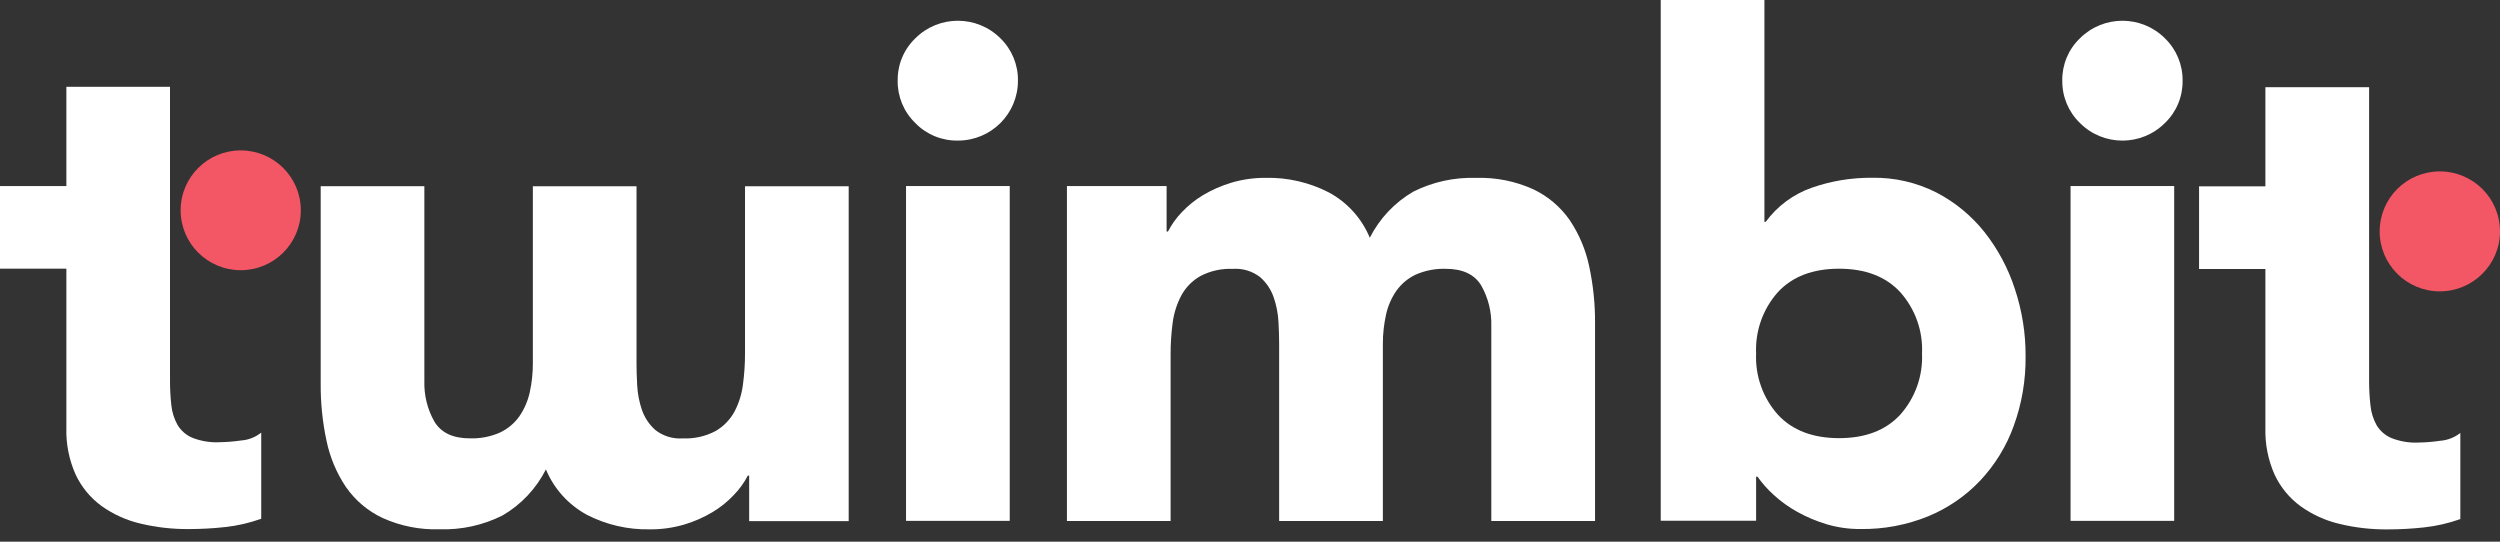
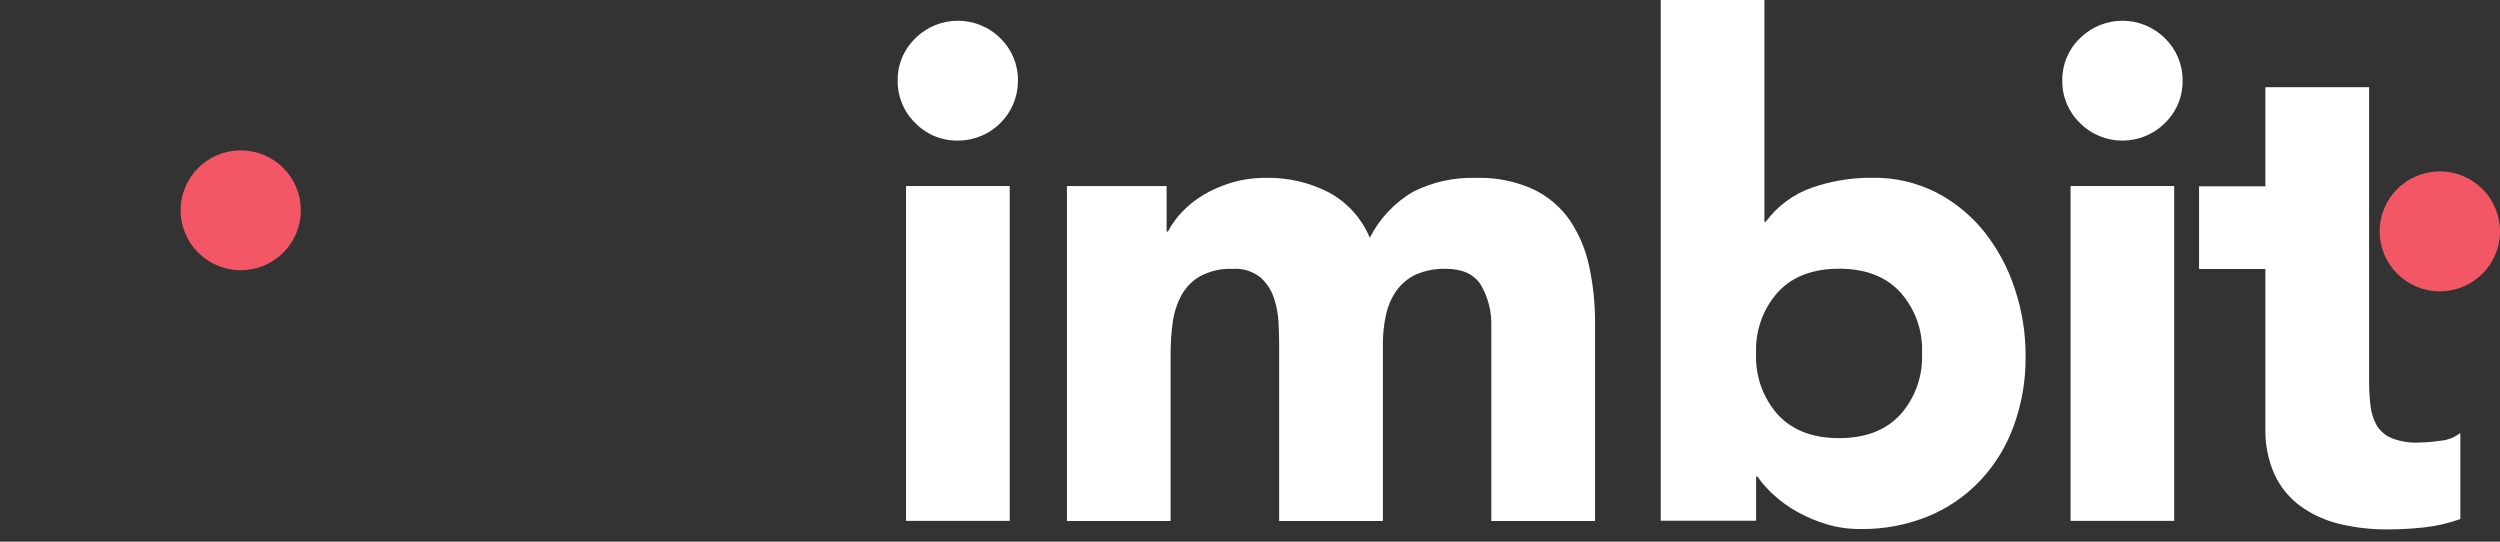
<svg xmlns="http://www.w3.org/2000/svg" width="120" height="26" viewBox="0 0 120 26" fill="none">
  <rect x="0" y="0" width="120" height="26" fill="#333333" stroke="none" />
  <g clip-path="url(#clip0_2273_2855)">
    <path d="M43.09 3.873C43.077 3.106 43.382 2.37 43.936 1.839C45.063 0.715 46.893 0.715 48.02 1.839C48.569 2.372 48.873 3.109 48.861 3.873C48.866 5.458 47.578 6.746 45.987 6.748C45.983 6.748 45.978 6.748 45.974 6.748C45.205 6.76 44.466 6.455 43.933 5.904C43.382 5.37 43.077 4.634 43.088 3.87" fill="white" />
    <path d="M48.467 8.93H43.49V25.001H48.467V8.93Z" fill="white" />
    <path d="M51.218 8.931H55.997V11.114H56.062C56.238 10.775 56.46 10.464 56.724 10.189C57.027 9.868 57.372 9.589 57.752 9.363C58.178 9.109 58.637 8.908 59.114 8.767C59.651 8.608 60.209 8.532 60.772 8.536C61.814 8.516 62.847 8.756 63.775 9.231C64.667 9.709 65.364 10.48 65.75 11.412C66.218 10.489 66.943 9.72 67.839 9.199C68.775 8.73 69.812 8.504 70.859 8.539C71.801 8.509 72.737 8.696 73.593 9.083C74.3 9.418 74.906 9.93 75.351 10.572C75.8 11.244 76.117 11.996 76.282 12.788C76.474 13.683 76.569 14.6 76.562 15.516V25.007H71.583V15.648C71.602 14.971 71.435 14.302 71.104 13.713C70.784 13.173 70.213 12.903 69.397 12.903C68.9 12.887 68.406 12.984 67.953 13.182C67.582 13.358 67.262 13.626 67.024 13.96C66.783 14.311 66.614 14.704 66.526 15.119C66.427 15.576 66.376 16.04 66.378 16.508V25.007H61.399V16.508C61.399 16.22 61.39 15.869 61.367 15.451C61.346 15.045 61.267 14.643 61.133 14.26C61.003 13.891 60.783 13.561 60.487 13.303C60.114 13.014 59.646 12.871 59.176 12.906C58.634 12.883 58.097 13 57.618 13.252C57.233 13.469 56.916 13.79 56.706 14.177C56.49 14.584 56.349 15.027 56.289 15.484C56.222 15.987 56.187 16.497 56.189 17.005V25.007H51.213V8.931H51.218Z" fill="white" />
-     <path d="M40.737 25.013H35.96V22.83H35.895C35.719 23.169 35.495 23.481 35.228 23.755C34.925 24.076 34.58 24.355 34.203 24.581C33.776 24.838 33.318 25.036 32.841 25.179C32.301 25.336 31.743 25.415 31.183 25.408C30.141 25.429 29.108 25.191 28.18 24.715C27.29 24.235 26.591 23.464 26.204 22.532C25.737 23.455 25.012 24.226 24.116 24.745C23.18 25.214 22.143 25.44 21.096 25.405C20.154 25.436 19.218 25.249 18.361 24.861C17.653 24.529 17.046 24.014 16.602 23.372C16.152 22.701 15.837 21.948 15.673 21.156C15.481 20.261 15.388 19.345 15.393 18.428V8.938H20.369V18.297C20.351 18.973 20.515 19.642 20.848 20.231C21.17 20.771 21.74 21.041 22.555 21.041C23.05 21.057 23.546 20.962 24 20.762C24.37 20.586 24.69 20.321 24.928 19.986C25.169 19.635 25.338 19.241 25.429 18.828C25.528 18.371 25.579 17.907 25.577 17.438V8.94H30.553V17.438C30.553 17.727 30.562 18.08 30.585 18.497C30.606 18.904 30.685 19.305 30.817 19.689C30.947 20.058 31.169 20.388 31.463 20.646C31.836 20.935 32.301 21.076 32.774 21.043C33.316 21.066 33.853 20.949 34.334 20.697C34.719 20.478 35.036 20.157 35.249 19.769C35.465 19.363 35.603 18.92 35.661 18.463C35.728 17.96 35.763 17.45 35.761 16.942V8.94H40.737V25.011V25.013Z" fill="white" />
    <path d="M79.713 0H84.692V10.647H84.756C85.31 9.892 86.079 9.322 86.963 9.011C87.896 8.685 88.878 8.524 89.867 8.533C90.939 8.514 92 8.759 92.954 9.244C93.847 9.708 94.632 10.356 95.258 11.143C95.901 11.96 96.395 12.884 96.714 13.871C97.059 14.912 97.235 15.999 97.228 17.096C97.242 18.234 97.05 19.365 96.663 20.433C96.314 21.41 95.765 22.305 95.056 23.062C94.355 23.805 93.5 24.392 92.553 24.782C91.52 25.202 90.416 25.41 89.3 25.393C88.748 25.398 88.202 25.319 87.674 25.163C87.183 25.015 86.713 24.816 86.266 24.567C85.861 24.343 85.481 24.071 85.141 23.757C84.849 23.496 84.587 23.201 84.36 22.88H84.293V24.996H79.715V0H79.713ZM84.293 16.964C84.245 18.044 84.62 19.099 85.34 19.907C86.034 20.655 87.014 21.031 88.276 21.031C89.538 21.031 90.515 20.657 91.21 19.907C91.93 19.099 92.305 18.044 92.257 16.964C92.308 15.884 91.93 14.829 91.21 14.021C90.515 13.274 89.536 12.898 88.276 12.898C87.016 12.898 86.037 13.271 85.34 14.021C84.62 14.829 84.245 15.886 84.293 16.964Z" fill="white" />
    <path d="M98.989 3.872C98.977 3.106 99.283 2.369 99.836 1.839C100.962 0.717 102.786 0.715 103.914 1.836C103.914 1.836 103.914 1.836 103.916 1.839C104.467 2.372 104.775 3.108 104.764 3.872C104.775 4.638 104.47 5.374 103.916 5.905C102.793 7.027 100.968 7.032 99.843 5.91L99.838 5.905C99.287 5.372 98.979 4.636 98.991 3.872" fill="white" />
    <path d="M104.361 8.93H99.387V25.001H104.361V8.93Z" fill="white" />
-     <path d="M10.515 21.229C10.08 21.245 9.645 21.174 9.237 21.015C8.941 20.892 8.691 20.675 8.524 20.401C8.362 20.11 8.26 19.789 8.225 19.459C8.181 19.057 8.158 18.656 8.16 18.252V4.168H3.186V8.93H0V12.897H3.186V20.534C3.163 21.308 3.316 22.076 3.631 22.782C3.913 23.38 4.342 23.9 4.877 24.29C5.435 24.687 6.065 24.973 6.734 25.13C7.493 25.312 8.274 25.402 9.056 25.395C9.645 25.395 10.233 25.363 10.816 25.298C11.404 25.234 11.983 25.1 12.539 24.899V20.765C12.259 20.989 11.918 21.121 11.562 21.144C11.214 21.195 10.865 21.222 10.515 21.227" fill="white" />
    <path d="M8.67 10.095C8.67 11.682 9.962 12.97 11.555 12.97C13.148 12.97 14.44 11.682 14.44 10.095C14.44 8.507 13.148 7.219 11.555 7.219C11.555 7.219 11.555 7.219 11.553 7.219C9.96 7.219 8.67 8.507 8.67 10.095Z" fill="#F35665" />
    <path d="M116.072 21.245C115.637 21.261 115.204 21.189 114.796 21.03C114.498 20.905 114.248 20.691 114.081 20.416C113.919 20.125 113.817 19.805 113.784 19.474C113.738 19.073 113.715 18.671 113.717 18.267V4.184H108.739V8.945H105.555V12.913H108.739V20.55C108.718 21.323 108.871 22.092 109.188 22.798C109.47 23.396 109.899 23.913 110.434 24.303C110.992 24.702 111.622 24.988 112.289 25.145C113.05 25.33 113.831 25.418 114.613 25.411C115.199 25.411 115.785 25.378 116.366 25.314C116.957 25.249 117.536 25.115 118.096 24.915V20.781C117.816 21.002 117.473 21.134 117.114 21.159C116.769 21.21 116.42 21.238 116.07 21.242" fill="white" />
    <path d="M114.223 11.102C114.223 12.693 115.512 13.983 117.108 13.985C118.703 13.985 119.998 12.7 120 11.109C120 9.519 118.71 8.229 117.115 8.227C117.115 8.227 117.113 8.227 117.11 8.227C115.517 8.227 114.225 9.514 114.225 11.102" fill="#F35665" />
  </g>
  <defs>
    <clipPath id="clip0_2273_2855">
      <rect width="120" height="25.412" fill="white" />
    </clipPath>
  </defs>
</svg>